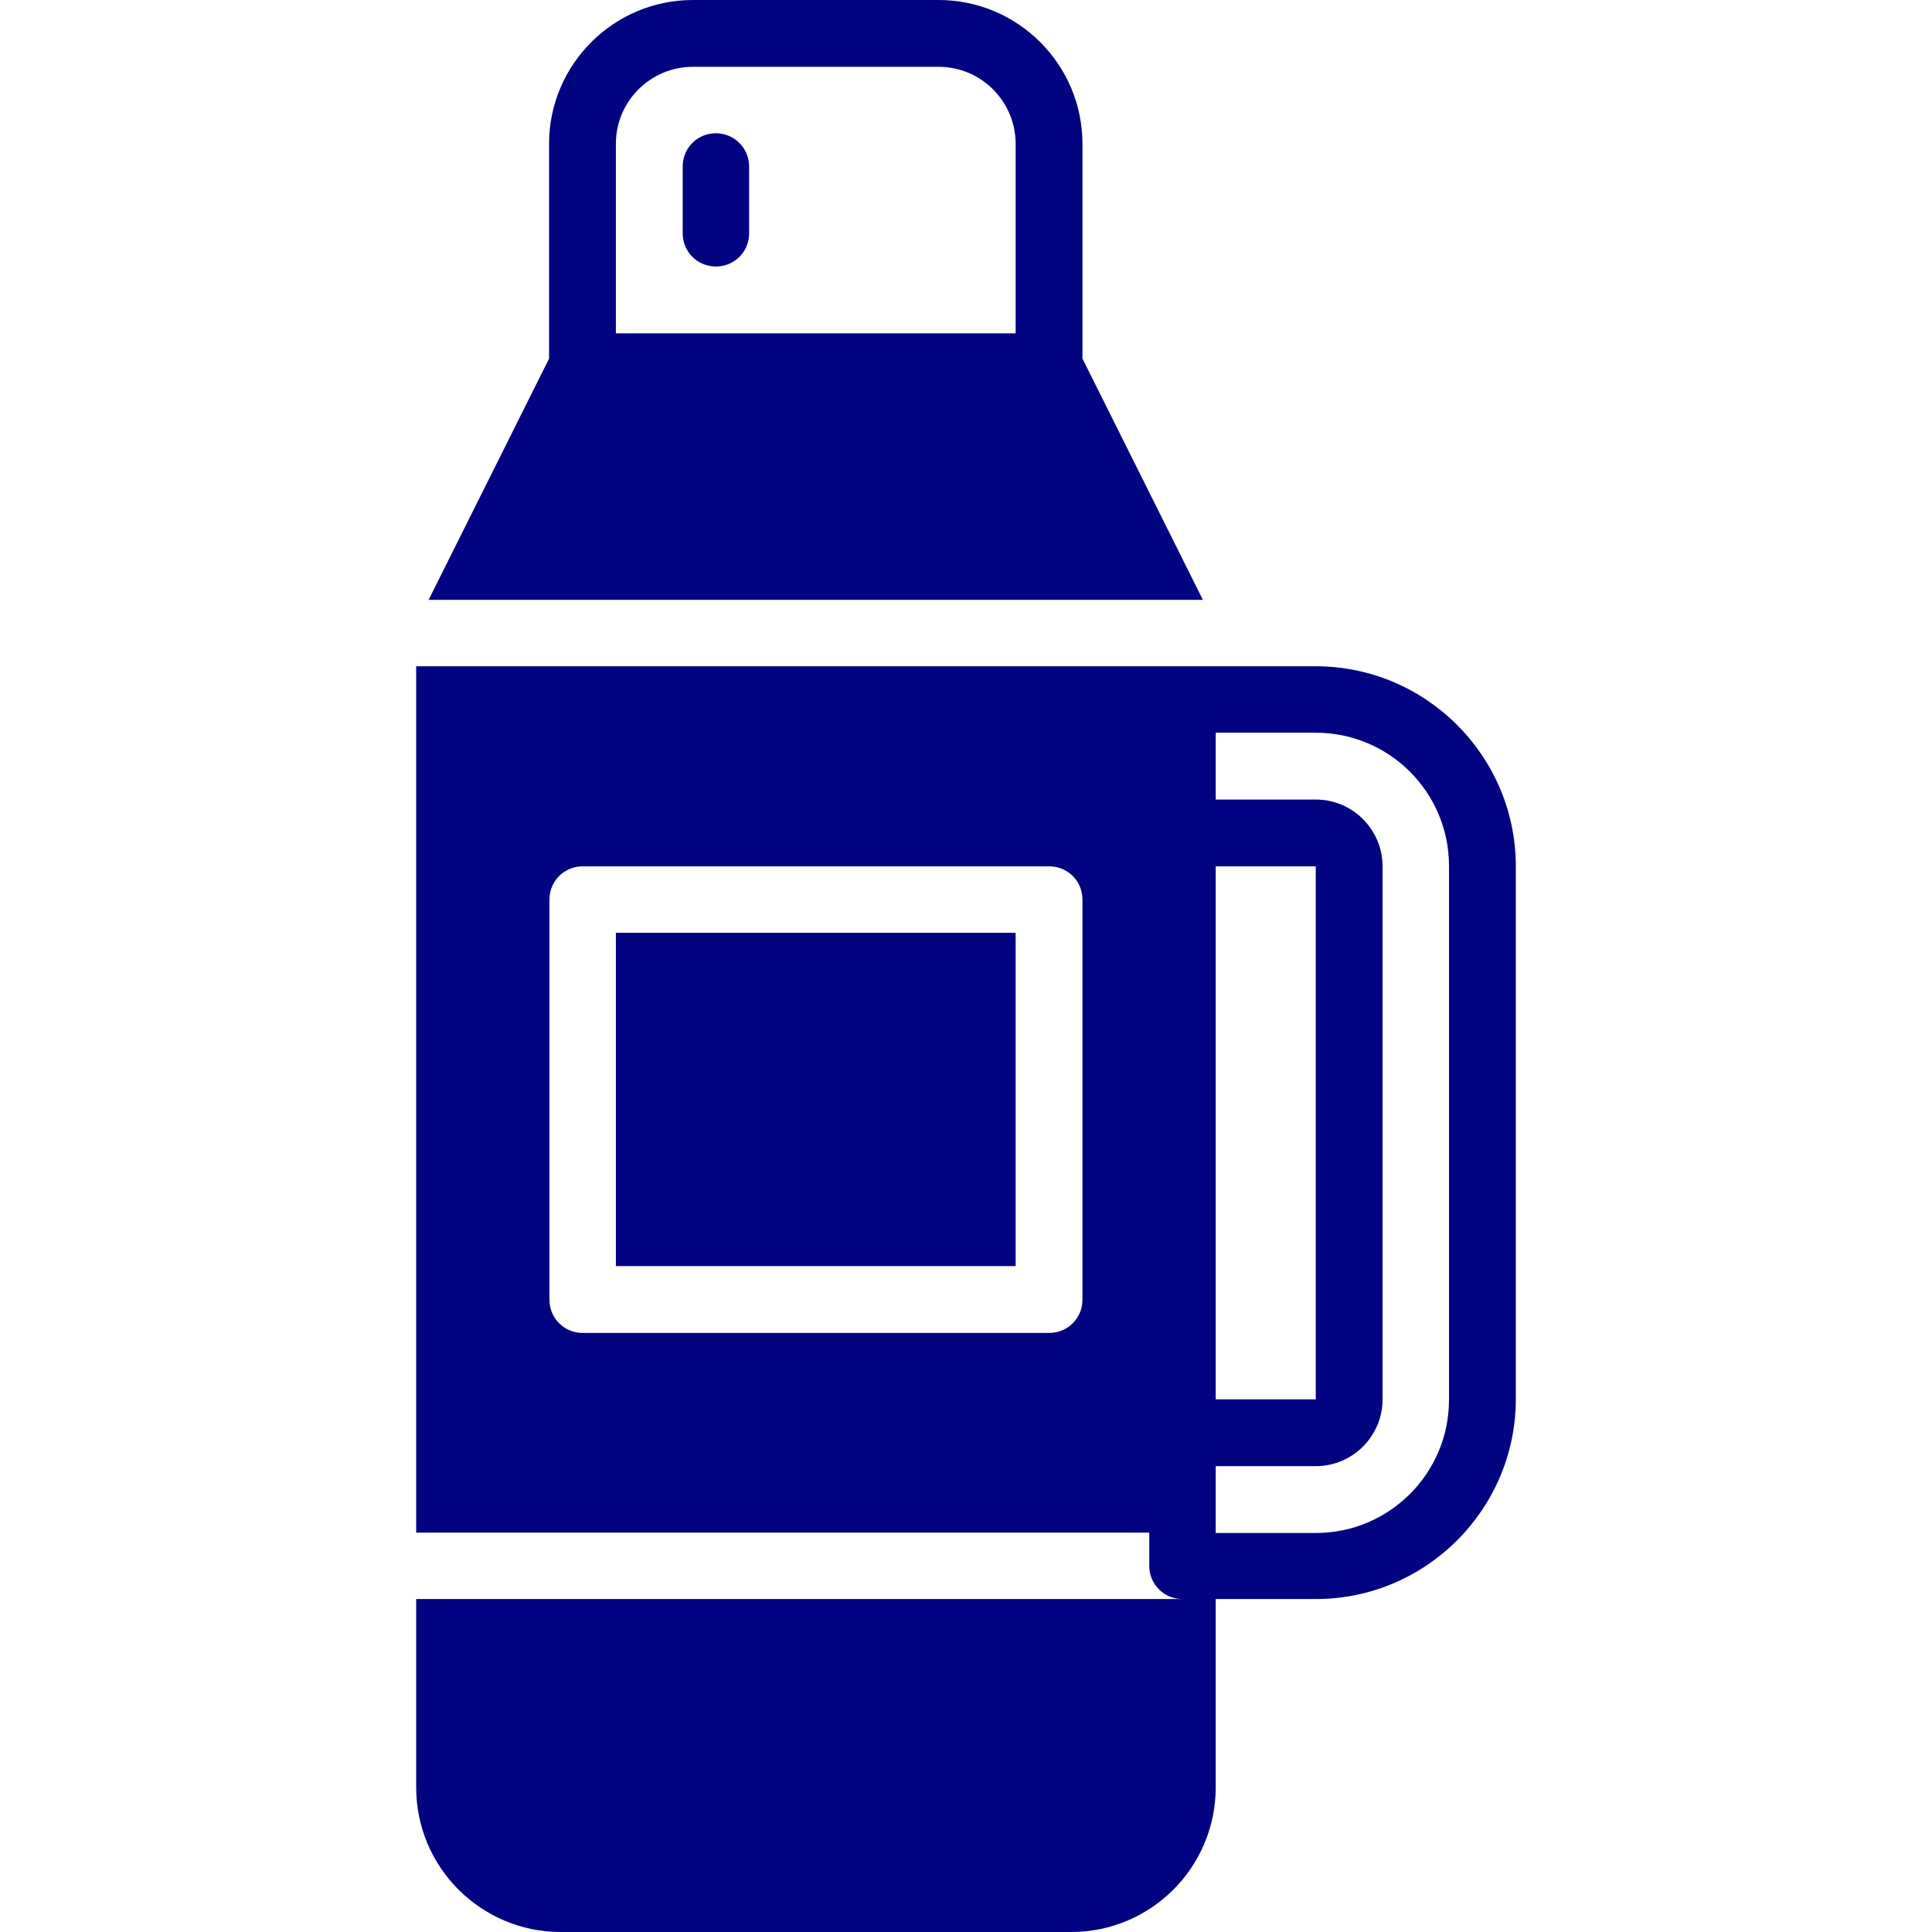
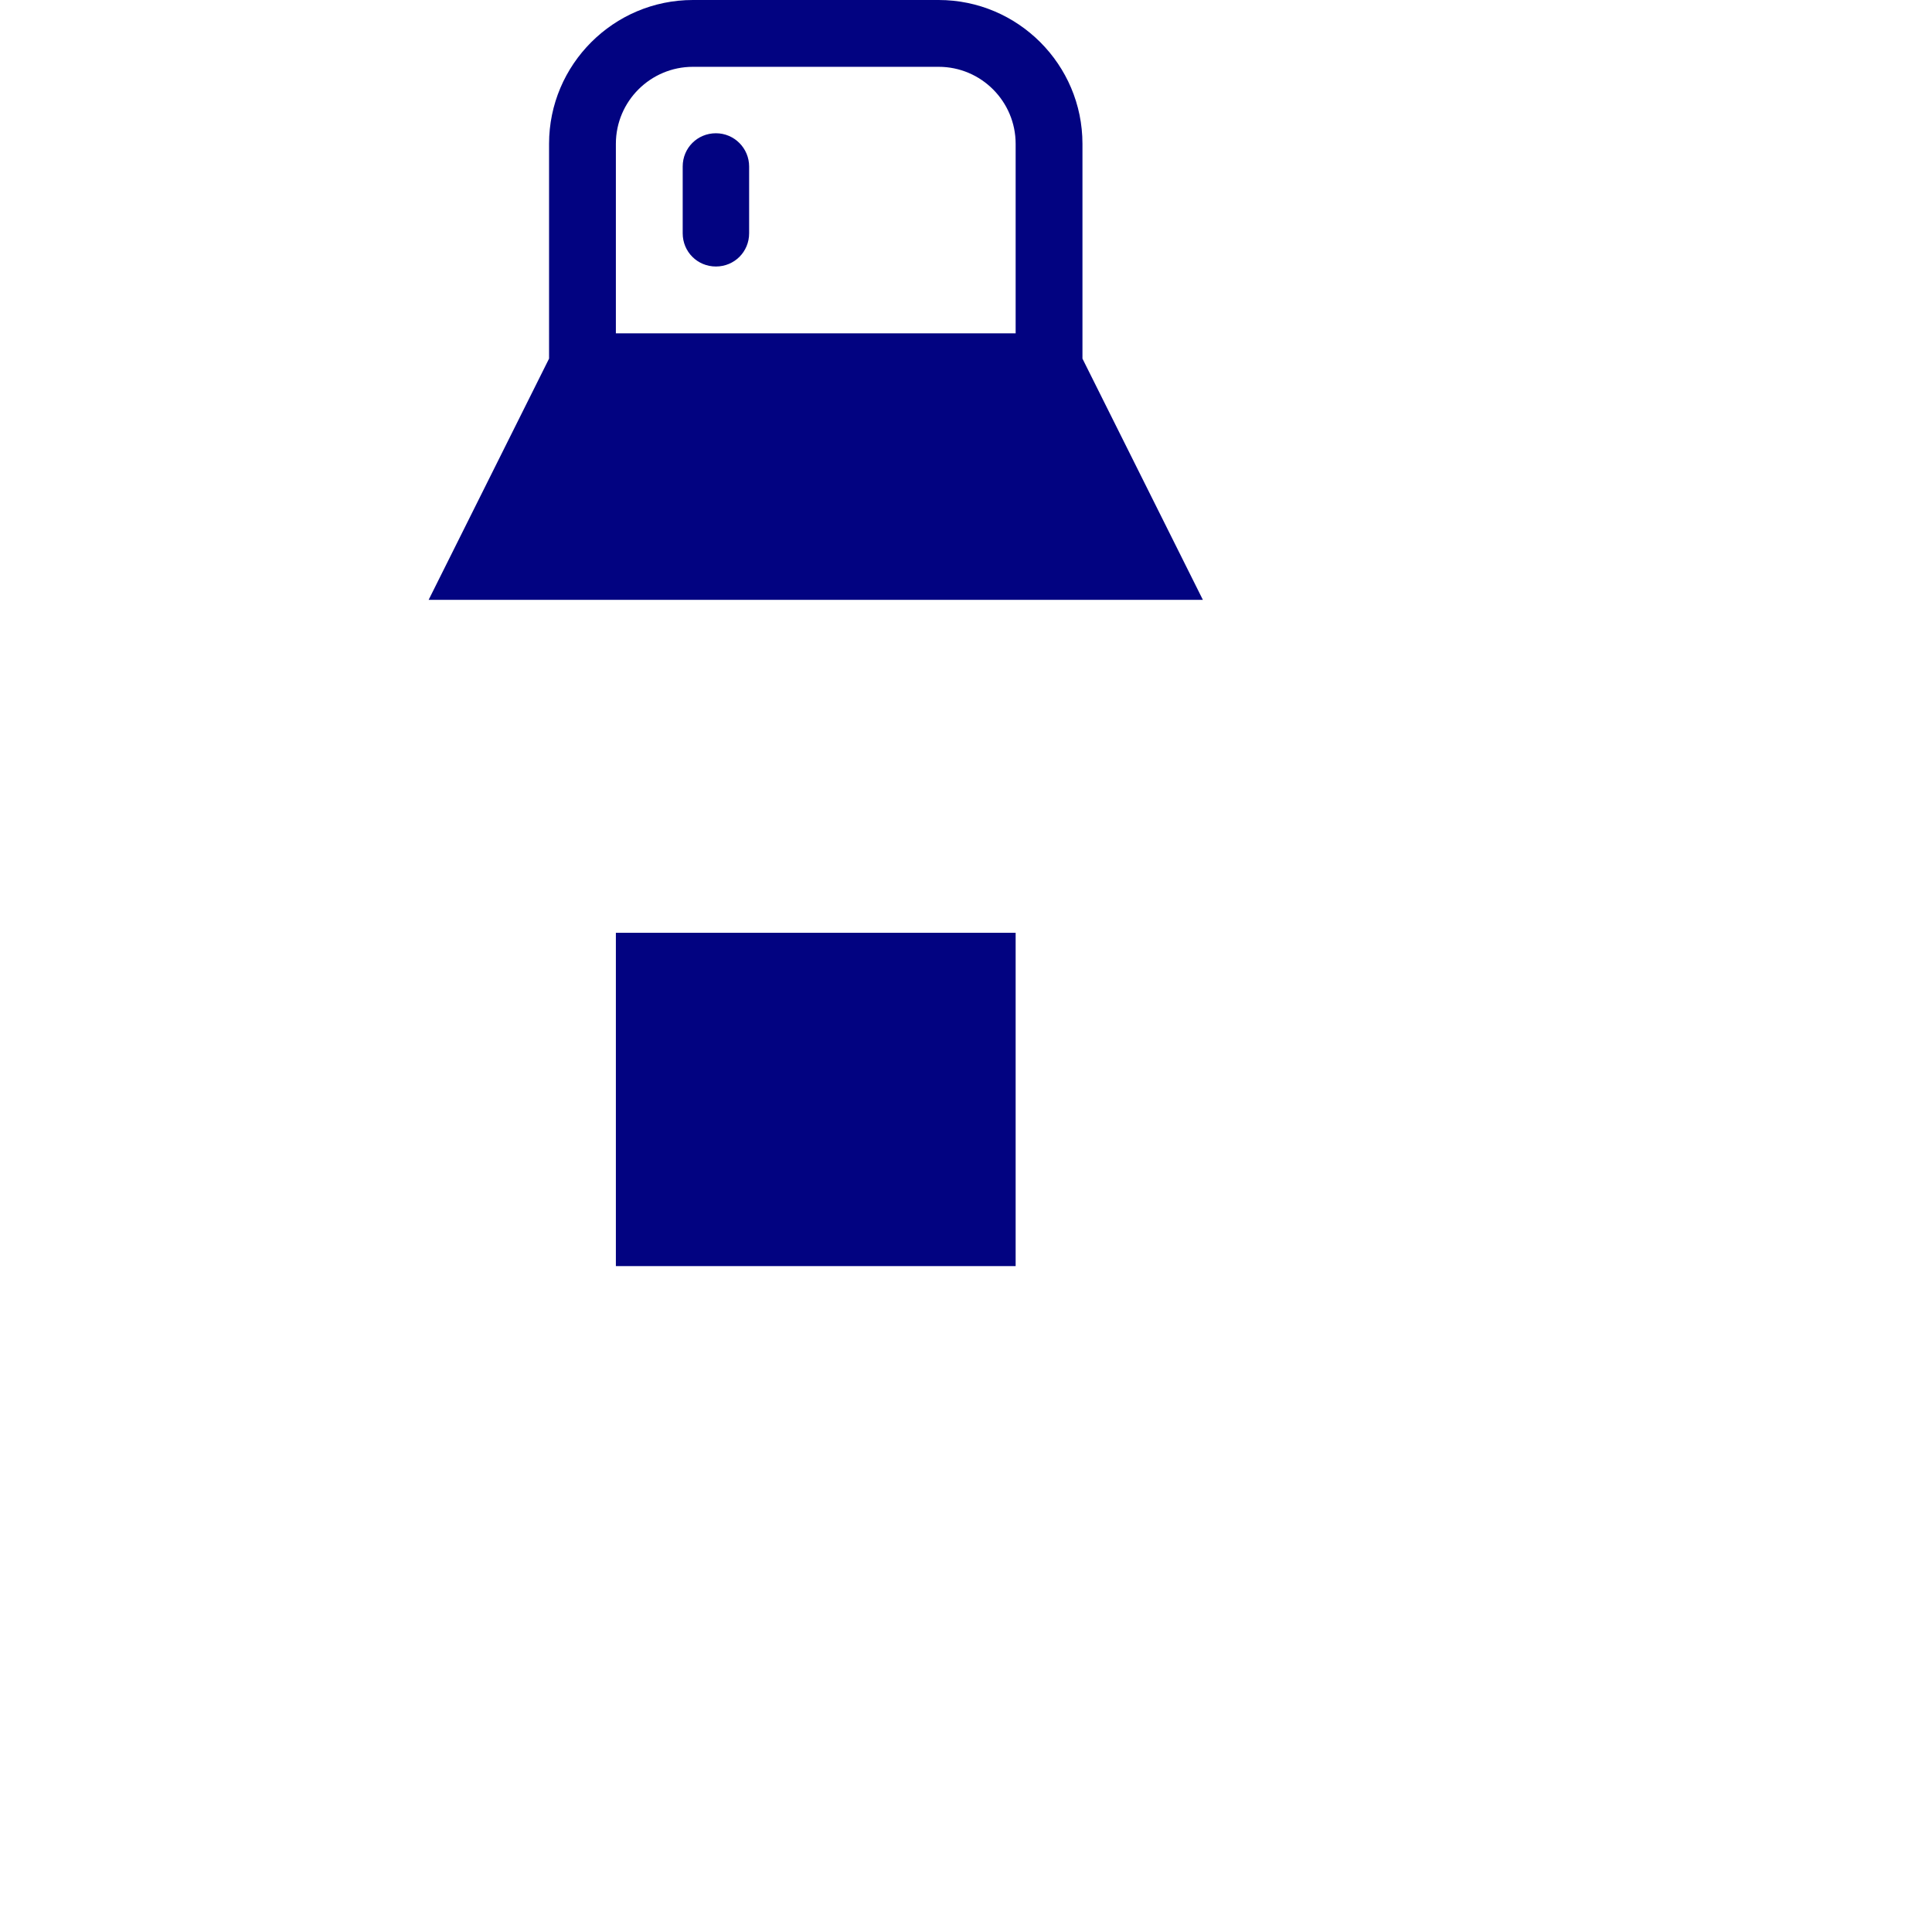
<svg xmlns="http://www.w3.org/2000/svg" fill="rgb(2, 3, 129)" version="1.1" id="Layer_1" viewBox="0 0 511.8 511.8" xml:space="preserve" width="64px" height="64px">
  <g id="SVGRepo_bgCarrier" stroke-width="0" />
  <g id="SVGRepo_tracerCarrier" stroke-linecap="round" stroke-linejoin="round" />
  <g id="SVGRepo_iconCarrier">
    <g>
      <g>
        <g>
          <path d="M189.65,35.3c-4.9,0-8.8,3.9-8.8,8.8v17.7c0,4.9,3.9,8.8,8.8,8.8c4.9,0,8.8-3.9,8.8-8.8V44.1 C198.45,39.3,194.55,35.3,189.65,35.3z" />
          <path d="M286.75,95V38.1c0-21-17.1-38.1-38.1-38.1h-65.1c-21,0-38.1,17.1-38.1,38.1V95l-31.9,63.9h205.1L286.75,95z M269.05,88.3 h-105.9V38.1c0-11.3,9.2-20.4,20.4-20.4h65.1c11.3,0,20.4,9.2,20.4,20.4V88.3z" />
          <rect x="163.15" y="247.1" width="105.9" height="88.3" />
-           <path d="M348.55,176.5h-26.5h-8.8h-203V406h194.2v8.8c0,4.9,3.9,8.8,8.8,8.8h-203v49.9c0,21.2,17.2,38.3,38.3,38.3h135.2 c21.2,0,38.3-17.2,38.3-38.3v-49.9h26.5c29.2,0,53-23.8,53-53V229.5C401.55,200.3,377.75,176.5,348.55,176.5z M286.75,344.3 c0,4.9-3.9,8.8-8.8,8.8h-123.6c-4.9,0-8.8-3.9-8.8-8.8v-106c0-4.9,3.9-8.8,8.8-8.8h123.6c4.9,0,8.8,3.9,8.8,8.8V344.3z M322.05,229.5h26.5v141.2h-26.5V229.5z M383.85,370.8c0,19.5-15.8,35.3-35.3,35.3h-26.5v-17.7h26.5c9.7,0,17.7-7.9,17.7-17.7 V229.5c0-9.7-7.9-17.7-17.7-17.7h-26.5v-17.7h26.5c19.5,0,35.3,15.8,35.3,35.3V370.8z" />
        </g>
      </g>
    </g>
  </g>
</svg>